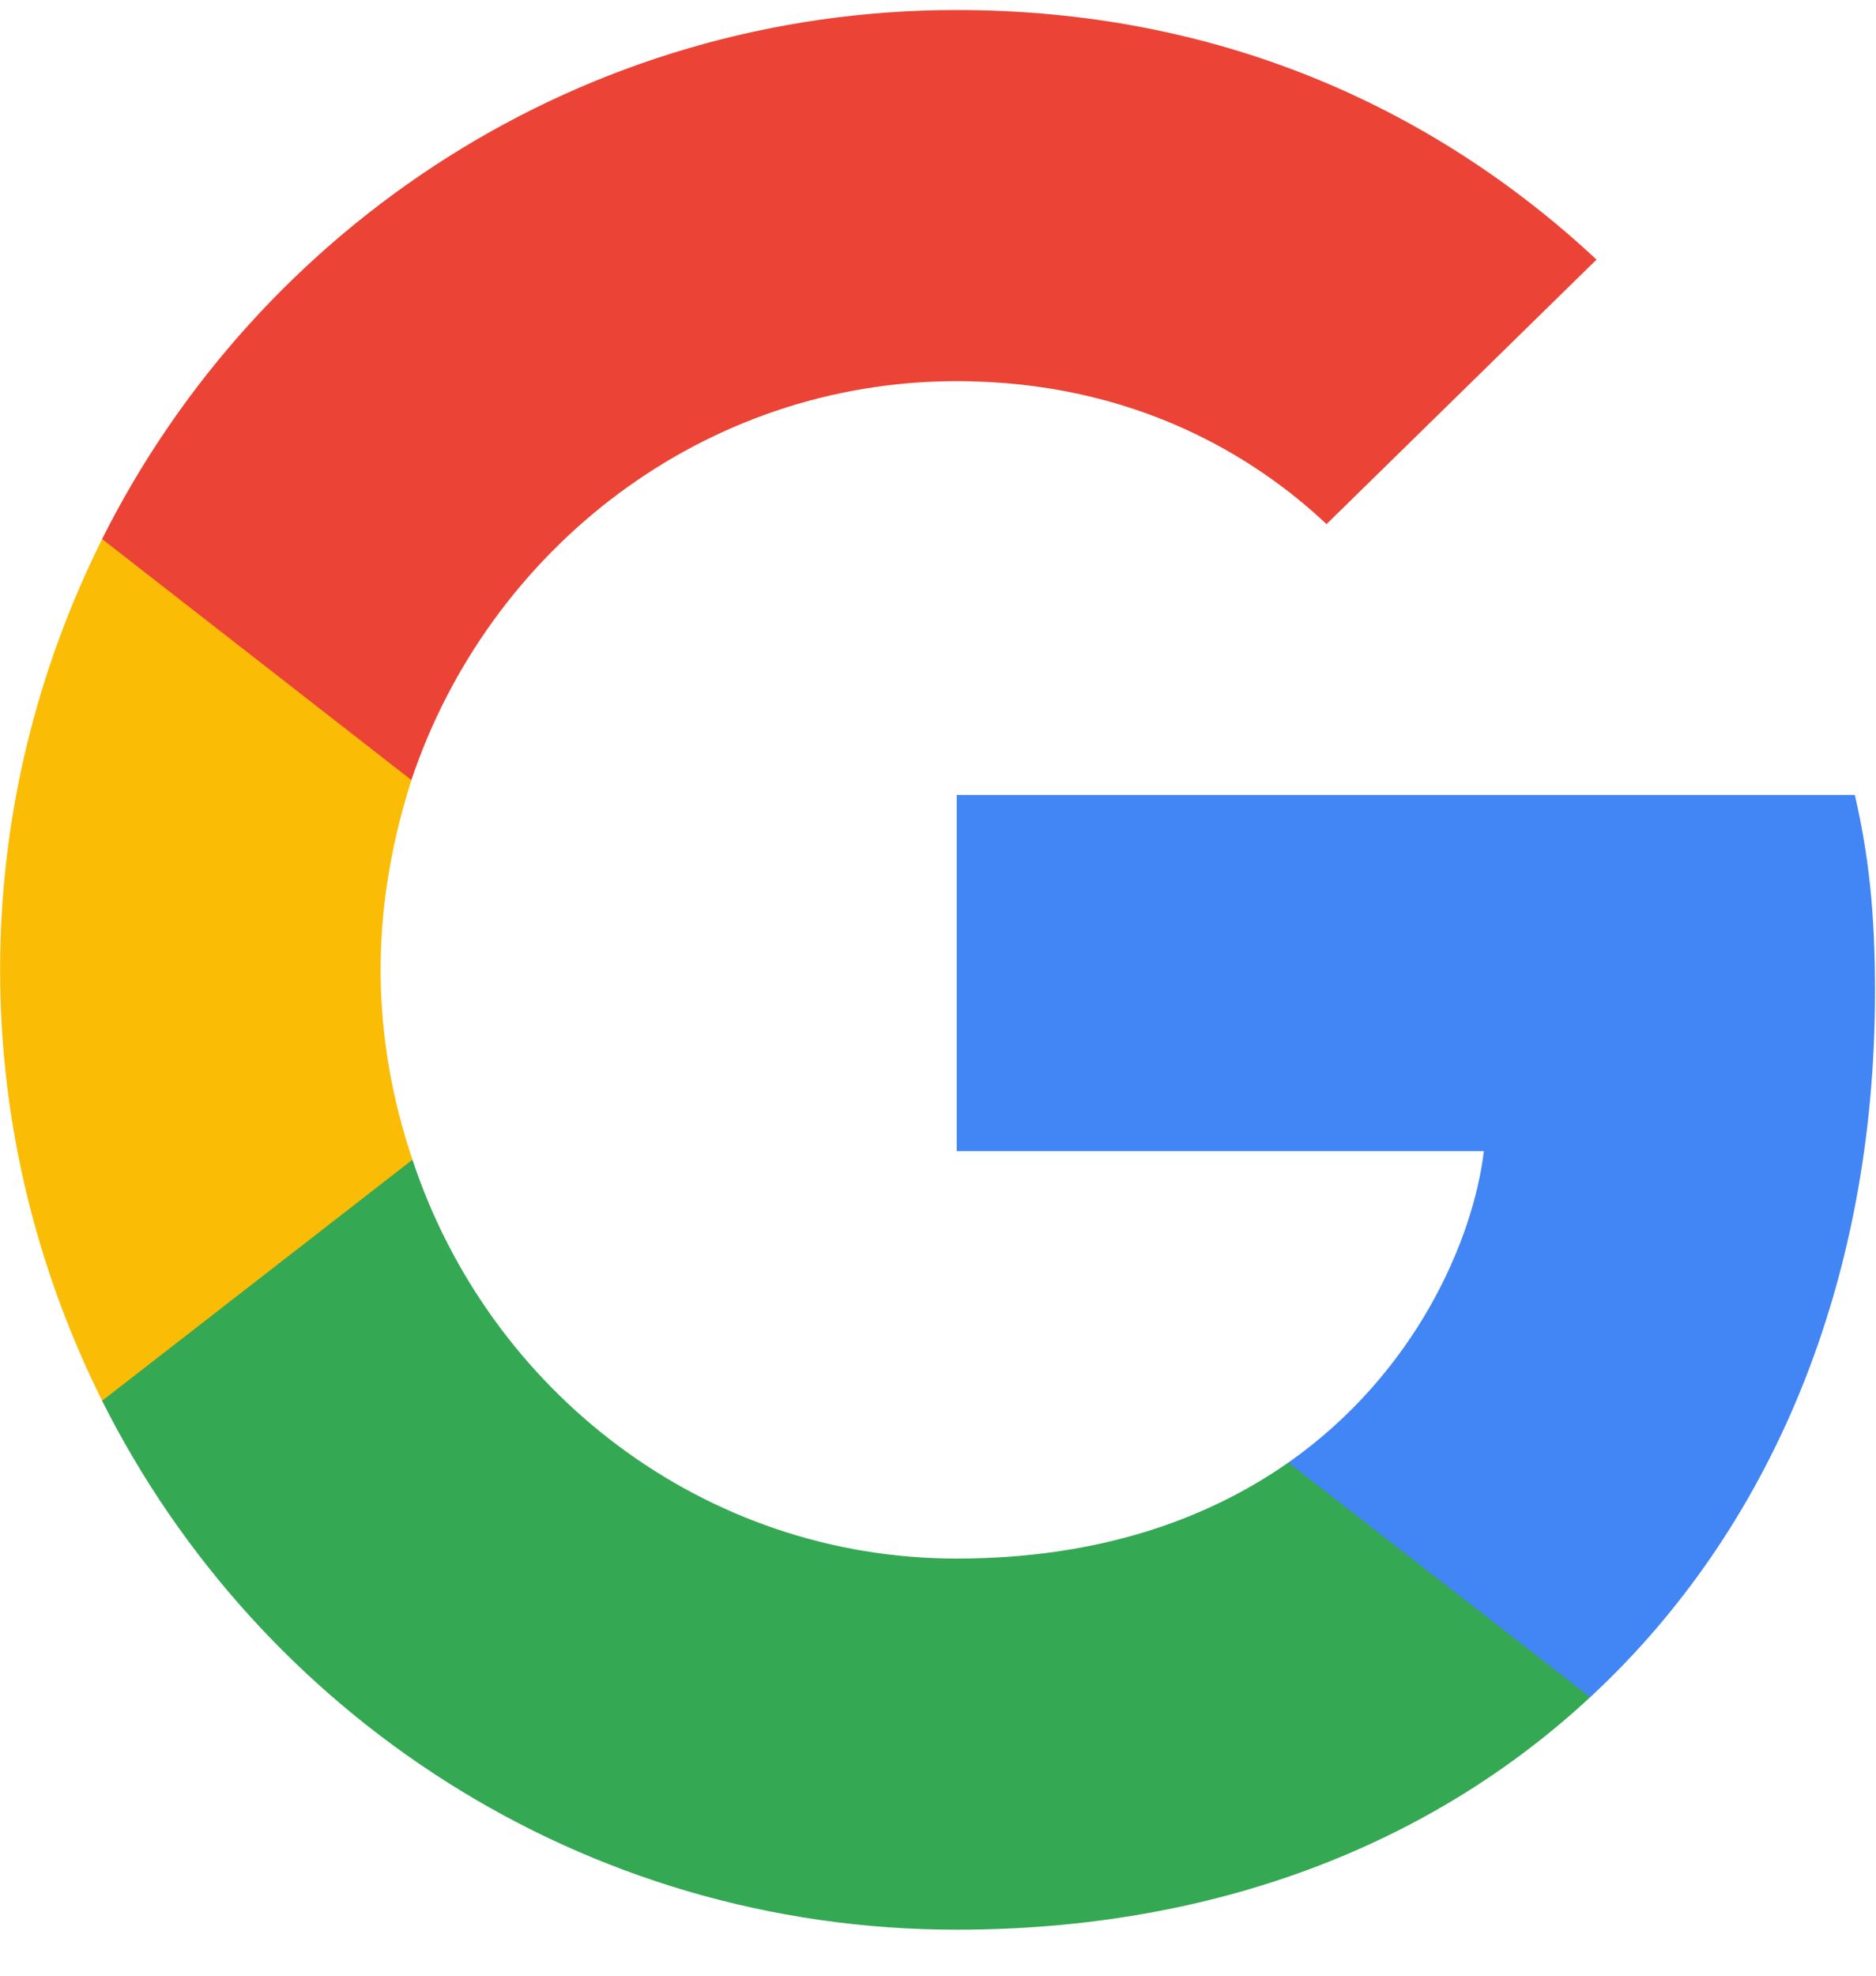
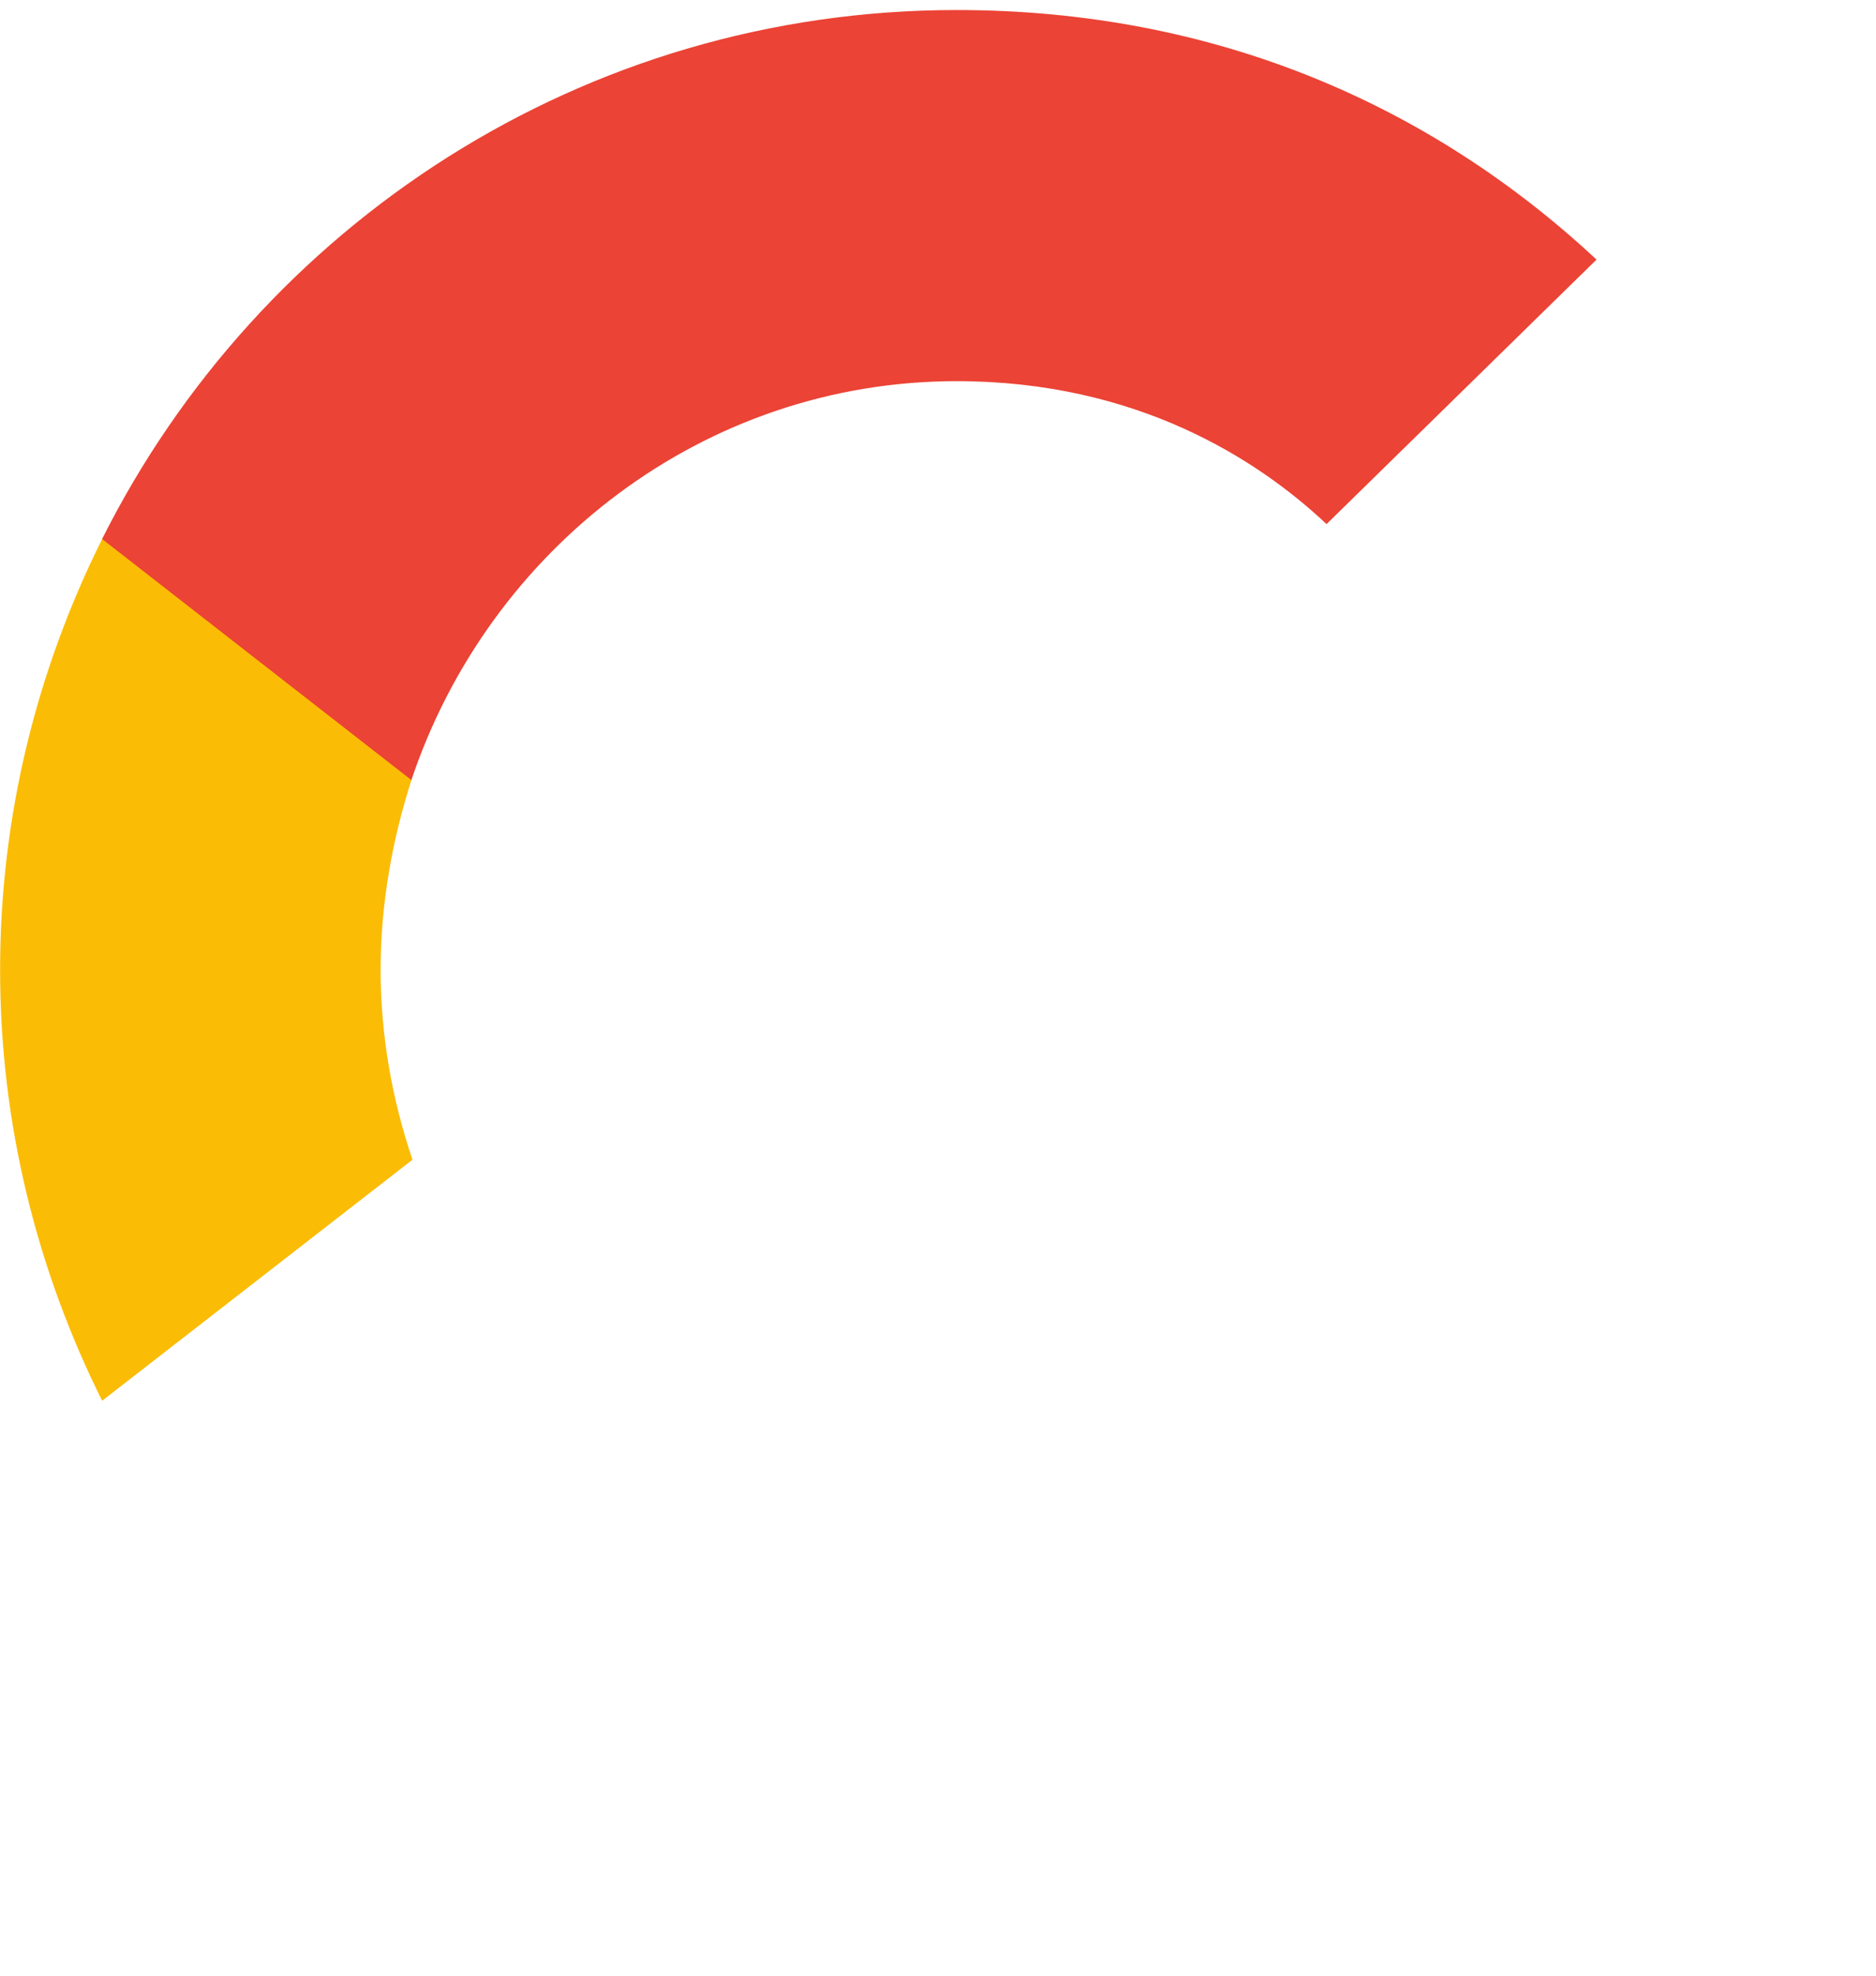
<svg xmlns="http://www.w3.org/2000/svg" width="38" height="40" viewBox="0 0 38 40" fill="none">
  <g clip-path="url(#clip0_115_1777)">
-     <path d="M37.98 20.068C37.98 18.47 37.851 17.304 37.571 16.095H19.379V23.307H30.057C29.842 25.099 28.68 27.798 26.096 29.612L26.06 29.853L31.812 34.322L32.211 34.362C35.87 30.972 37.98 25.984 37.98 20.068Z" fill="#4285F4" />
-     <path d="M19.378 39.069C24.61 39.069 29.002 37.342 32.21 34.362L26.095 29.612C24.459 30.756 22.263 31.555 19.378 31.555C14.254 31.555 9.905 28.165 8.355 23.48L8.128 23.499L2.147 28.141L2.068 28.36C5.255 34.708 11.8 39.069 19.378 39.069Z" fill="#34A853" />
    <path d="M8.355 23.48C7.946 22.271 7.71 20.975 7.71 19.637C7.71 18.298 7.946 17.002 8.334 15.793L8.323 15.536L2.267 10.819L2.069 10.913C0.755 13.547 0.002 16.506 0.002 19.637C0.002 22.767 0.755 25.725 2.069 28.36L8.355 23.48Z" fill="#FBBC05" />
    <path d="M19.378 7.717C23.017 7.717 25.471 9.294 26.87 10.611L32.339 5.256C28.98 2.125 24.61 0.203 19.378 0.203C11.8 0.203 5.255 4.565 2.068 10.913L8.333 15.793C9.905 11.107 14.254 7.717 19.378 7.717Z" fill="#EB4335" />
  </g>
  <defs>
    <clipPath id="clip0_115_1777">
      <rect width="38" height="39" fill="white" transform="translate(0 0.203)" />
    </clipPath>
  </defs>
</svg>